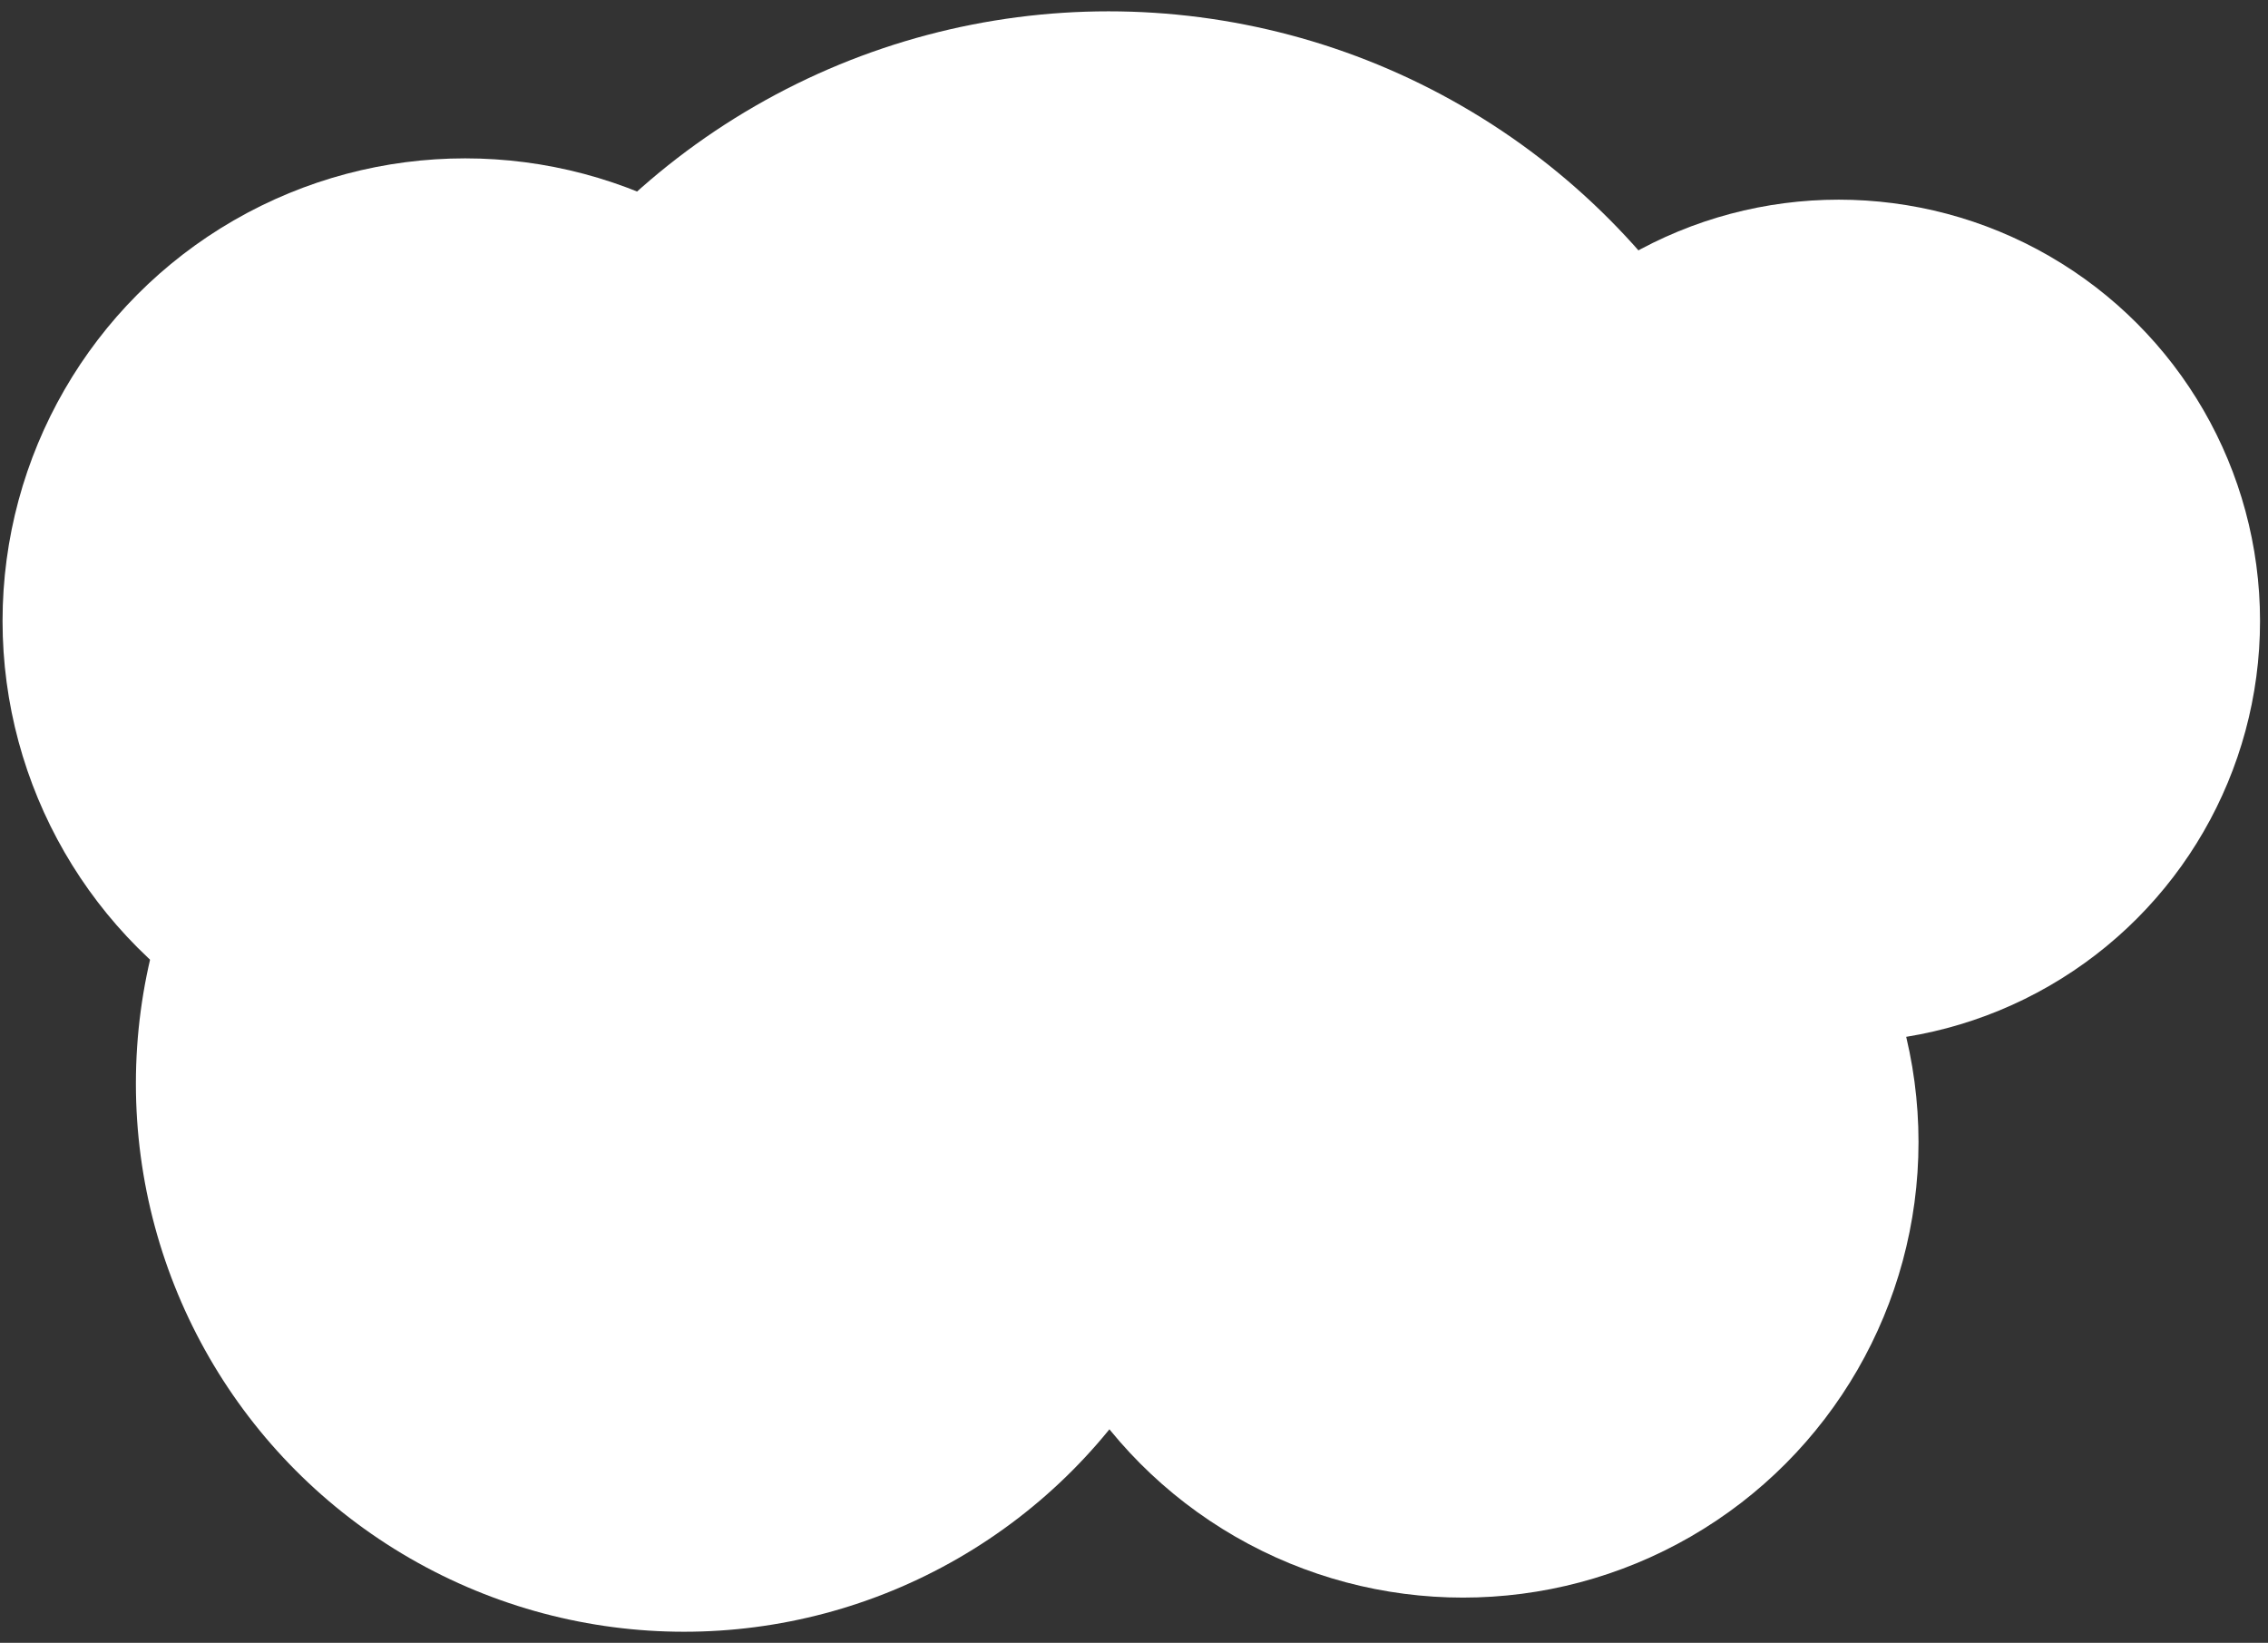
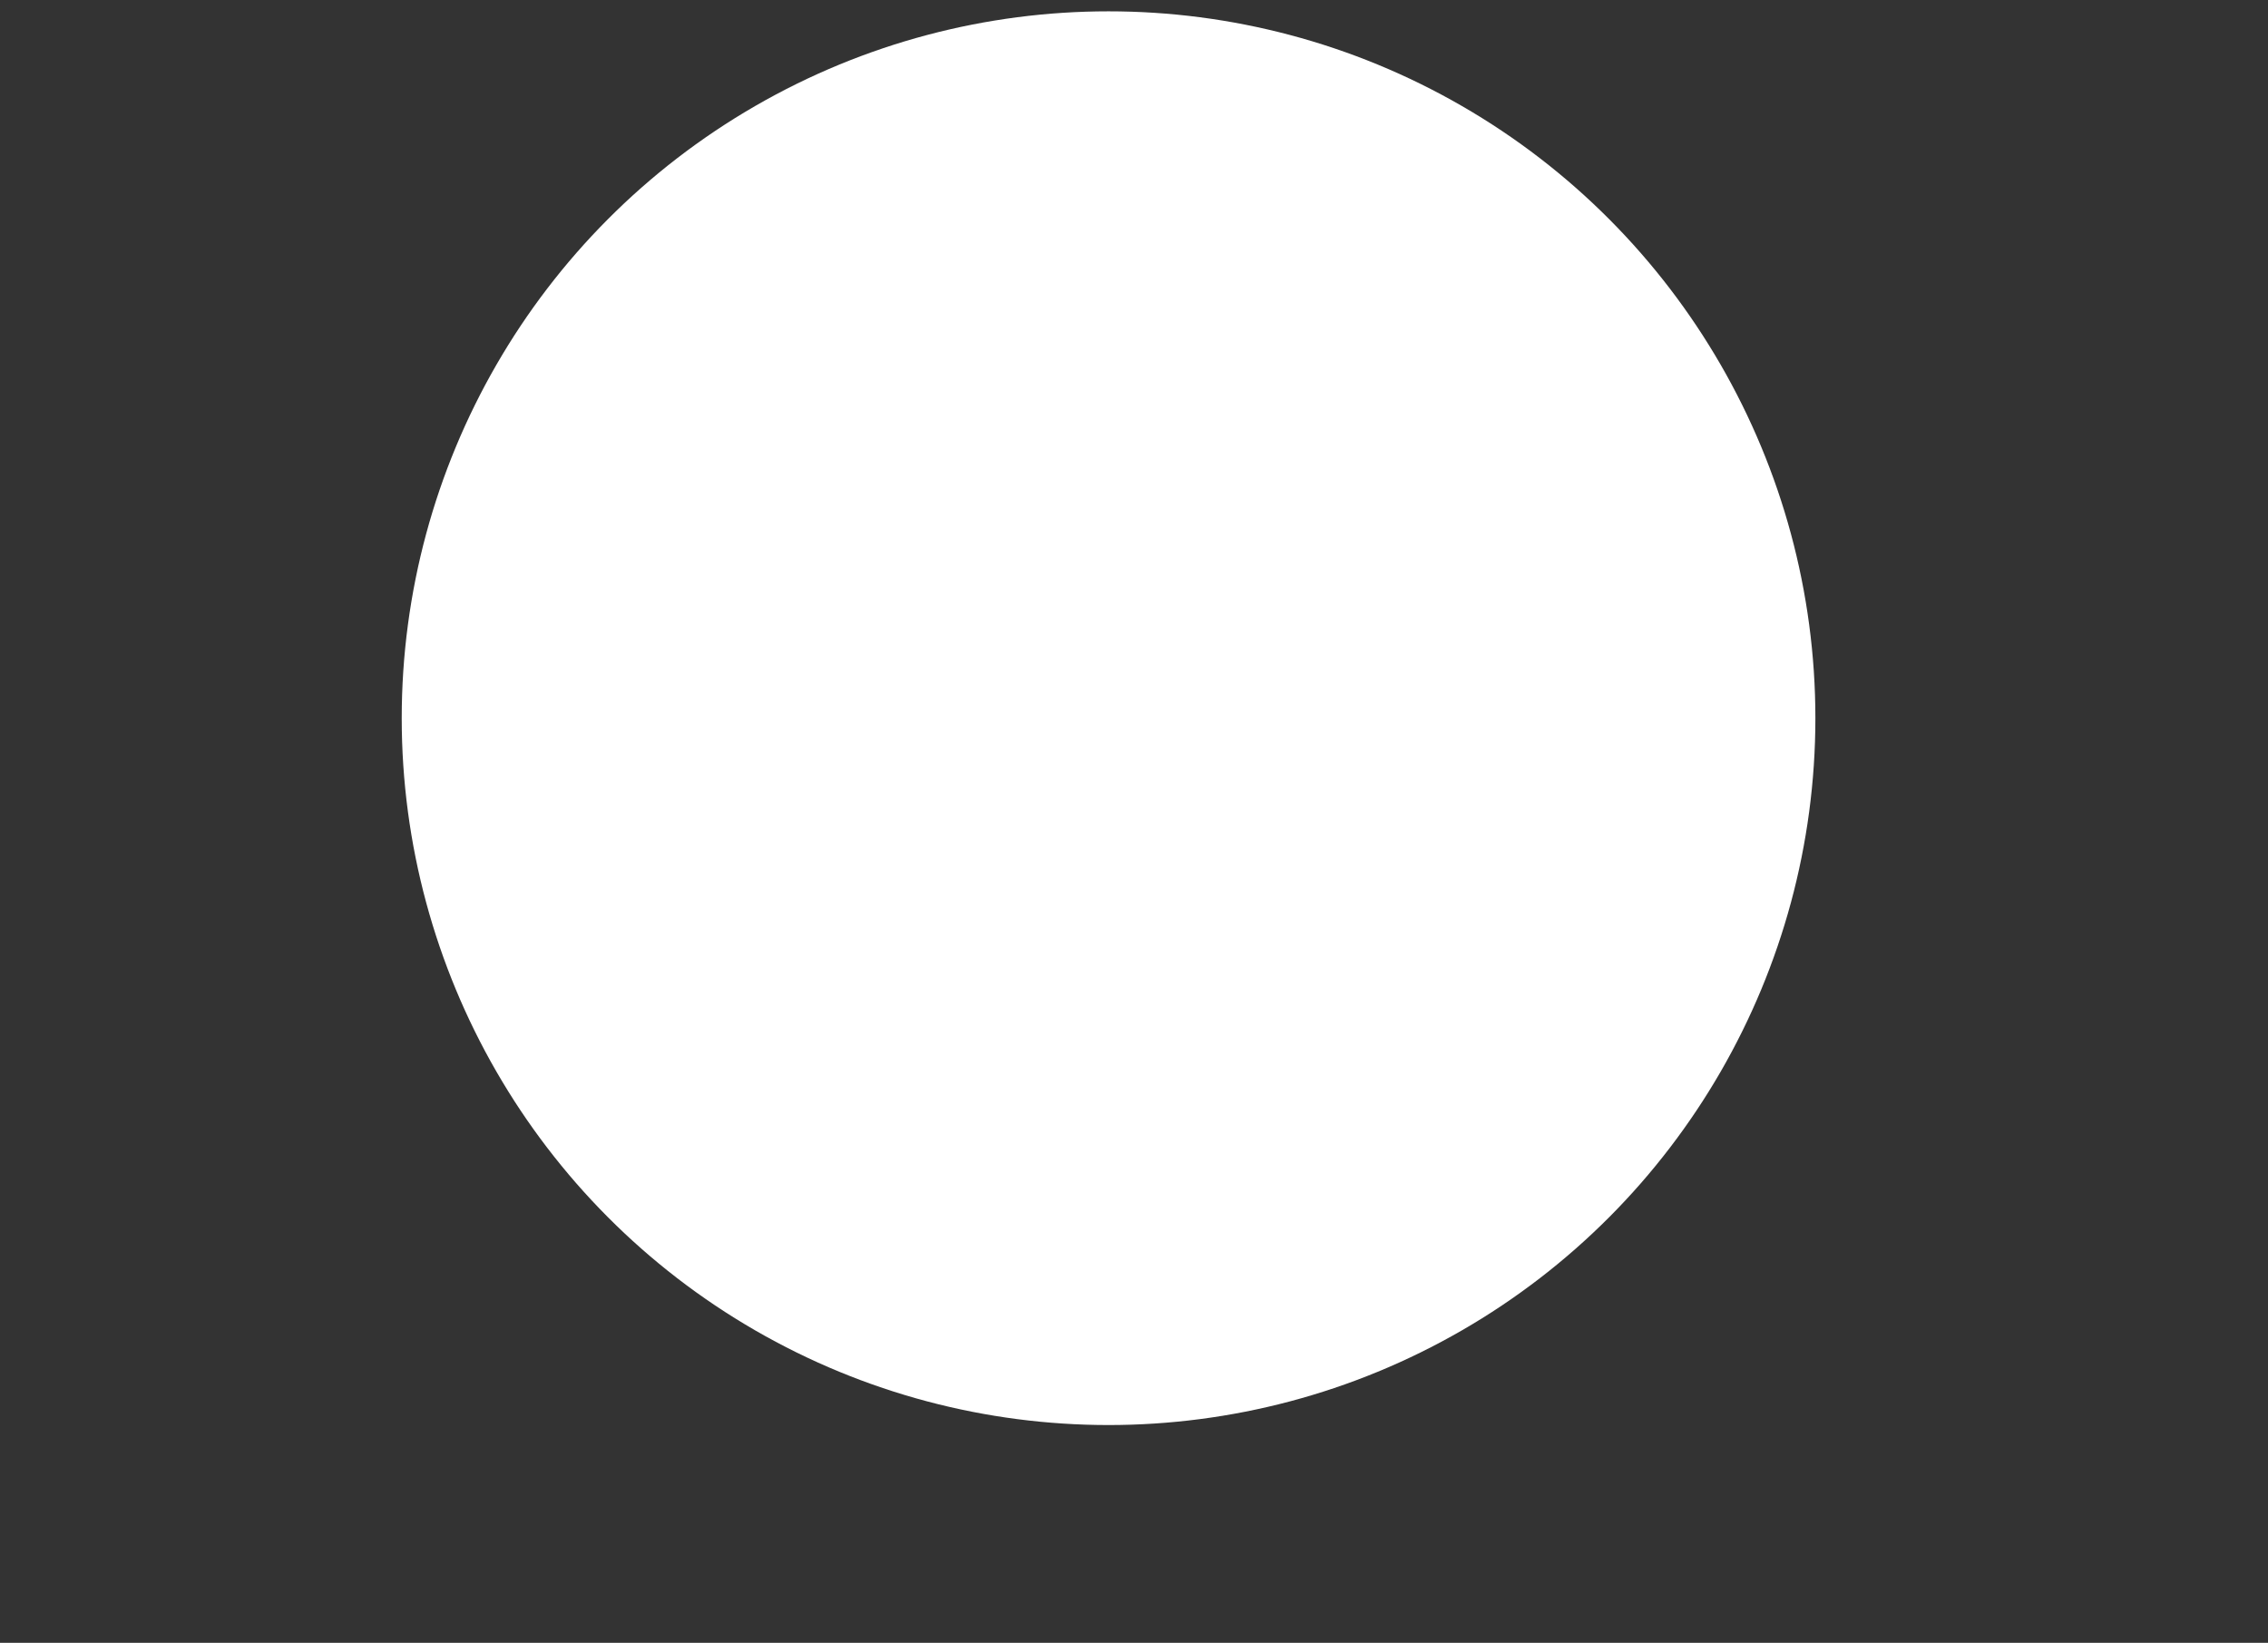
<svg xmlns="http://www.w3.org/2000/svg" width="185" height="134" viewBox="0 0 185 134" fill="none">
  <rect x="0" y="0" width="185" height="134" fill="#333333" stroke="none" />
  <circle cx="90.424" cy="58.58" r="57.656" fill="white" />
-   <circle cx="149.986" cy="50.65" r="34.364" fill="white" />
-   <circle cx="119.335" cy="93.154" r="37.157" fill="white" />
-   <circle cx="37.941" cy="50.65" r="37.733" fill="white" />
-   <circle cx="55.798" cy="88.383" r="44.713" fill="white" />
</svg>